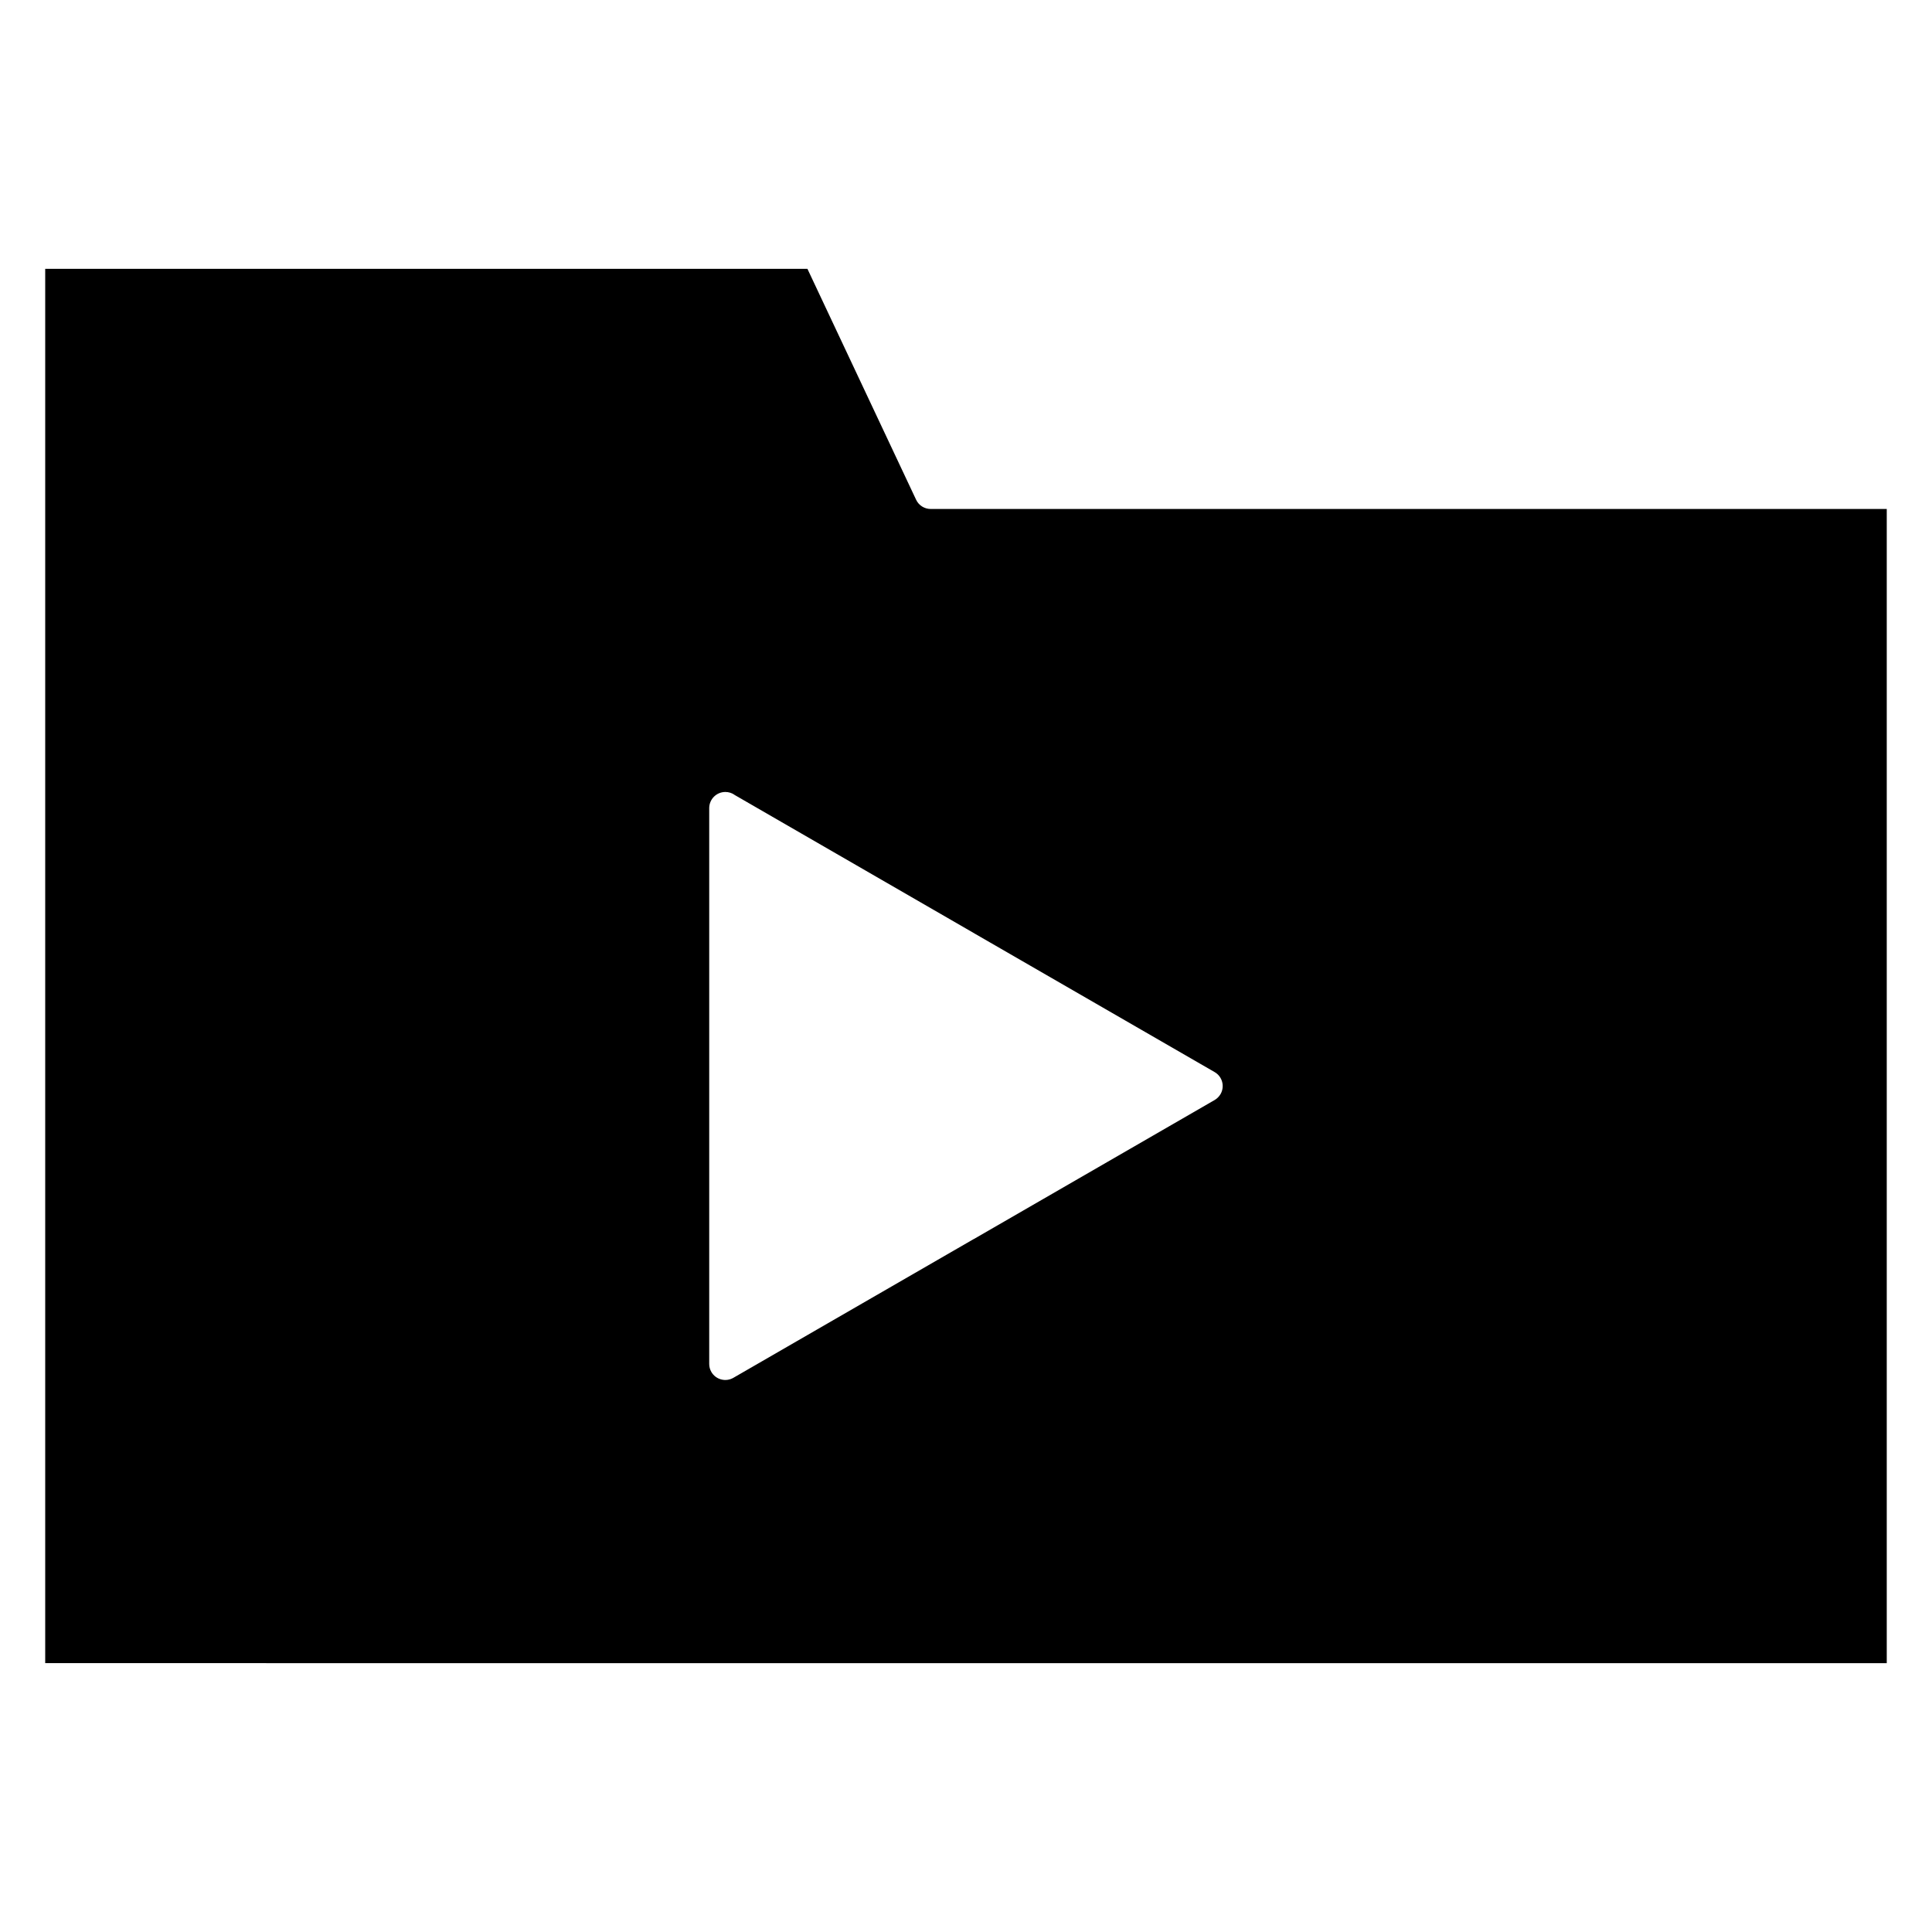
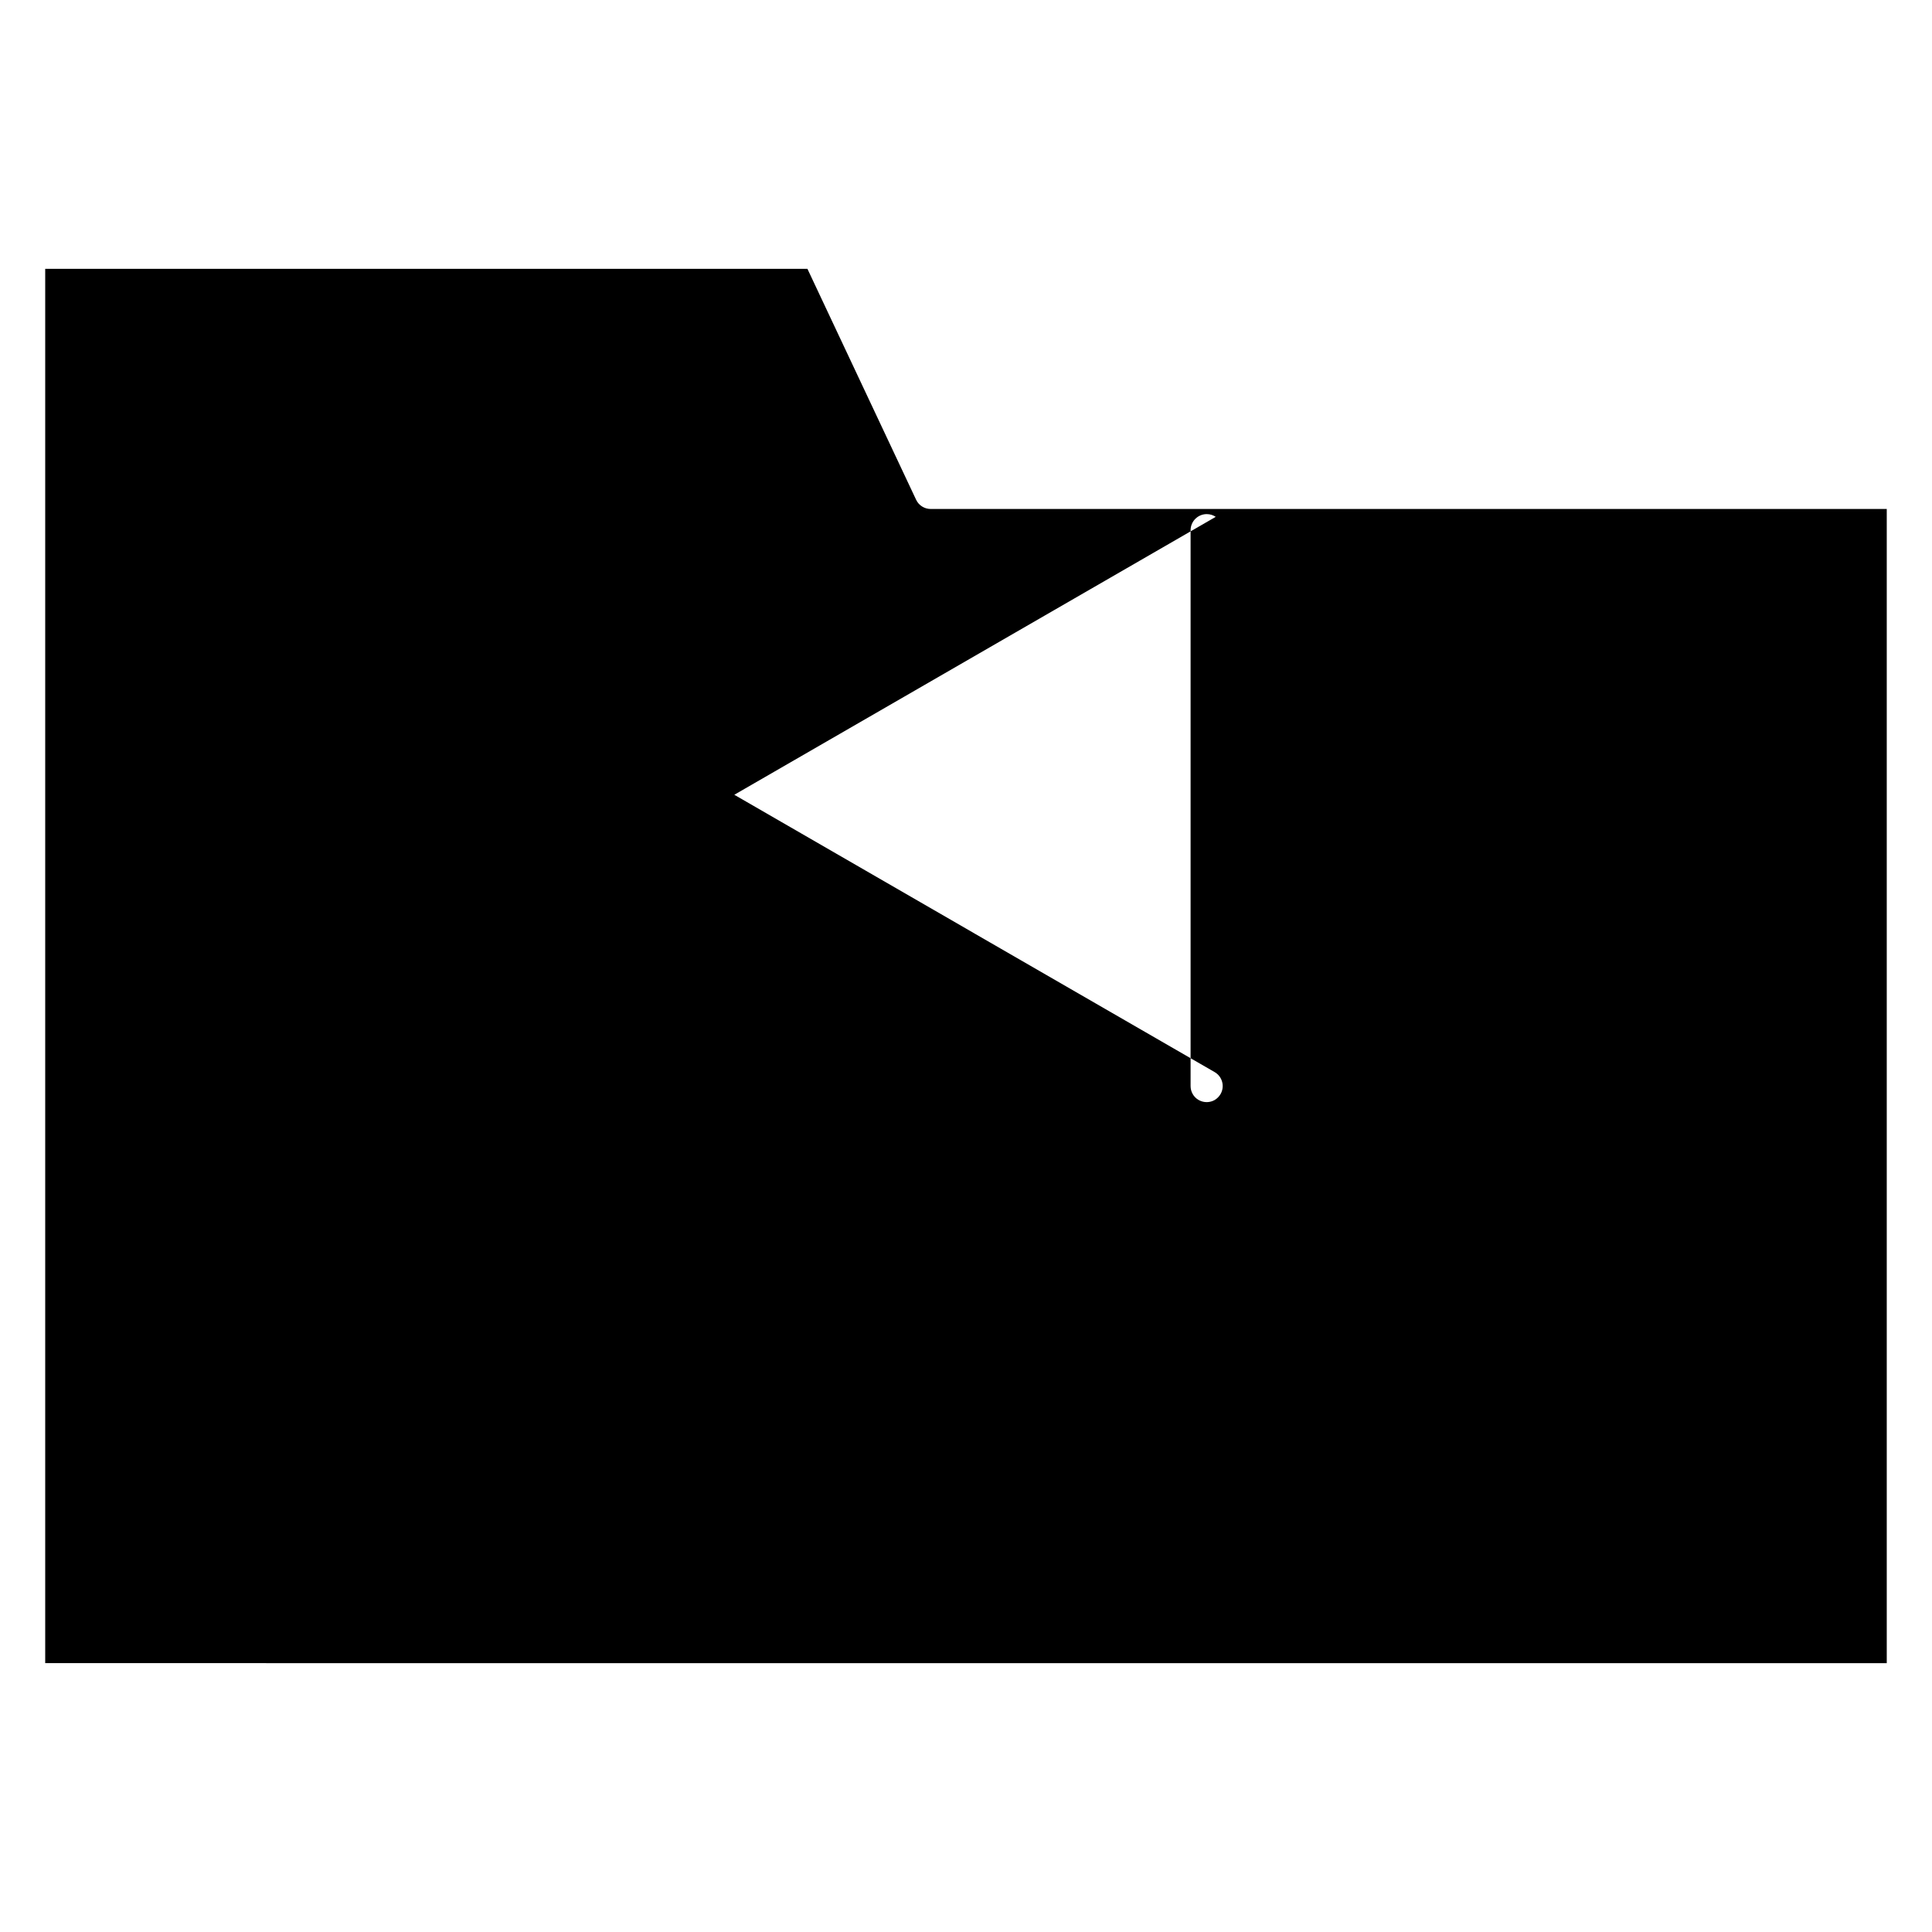
<svg xmlns="http://www.w3.org/2000/svg" fill="#000000" width="800px" height="800px" version="1.1" viewBox="144 144 512 512">
-   <path d="m357.98 215.25h-202v369.5l488.03 0.004v-305.87h-253.37c-1.602 0-3.141-0.906-3.863-2.449zm107.92 220.26m-127.3-80.887 63.531 36.684 0.191 0.117 63.566 36.691c2.039 1.168 2.742 3.781 1.574 5.82-0.387 0.668-0.93 1.207-1.559 1.574l-63.777 36.824-0.234 0.117-63.559 36.695c-2.039 1.168-4.652 0.465-5.82-1.57-0.387-0.668-0.566-1.402-0.566-2.125v-147.29c0-2.363 1.922-4.281 4.281-4.281 0.879 0 1.703 0.27 2.383 0.723z" fill-rule="evenodd" />
+   <path d="m357.98 215.25h-202v369.5l488.03 0.004v-305.87h-253.37c-1.602 0-3.141-0.906-3.863-2.449zm107.92 220.26m-127.3-80.887 63.531 36.684 0.191 0.117 63.566 36.691c2.039 1.168 2.742 3.781 1.574 5.82-0.387 0.668-0.93 1.207-1.559 1.574c-2.039 1.168-4.652 0.465-5.82-1.57-0.387-0.668-0.566-1.402-0.566-2.125v-147.29c0-2.363 1.922-4.281 4.281-4.281 0.879 0 1.703 0.27 2.383 0.723z" fill-rule="evenodd" />
</svg>